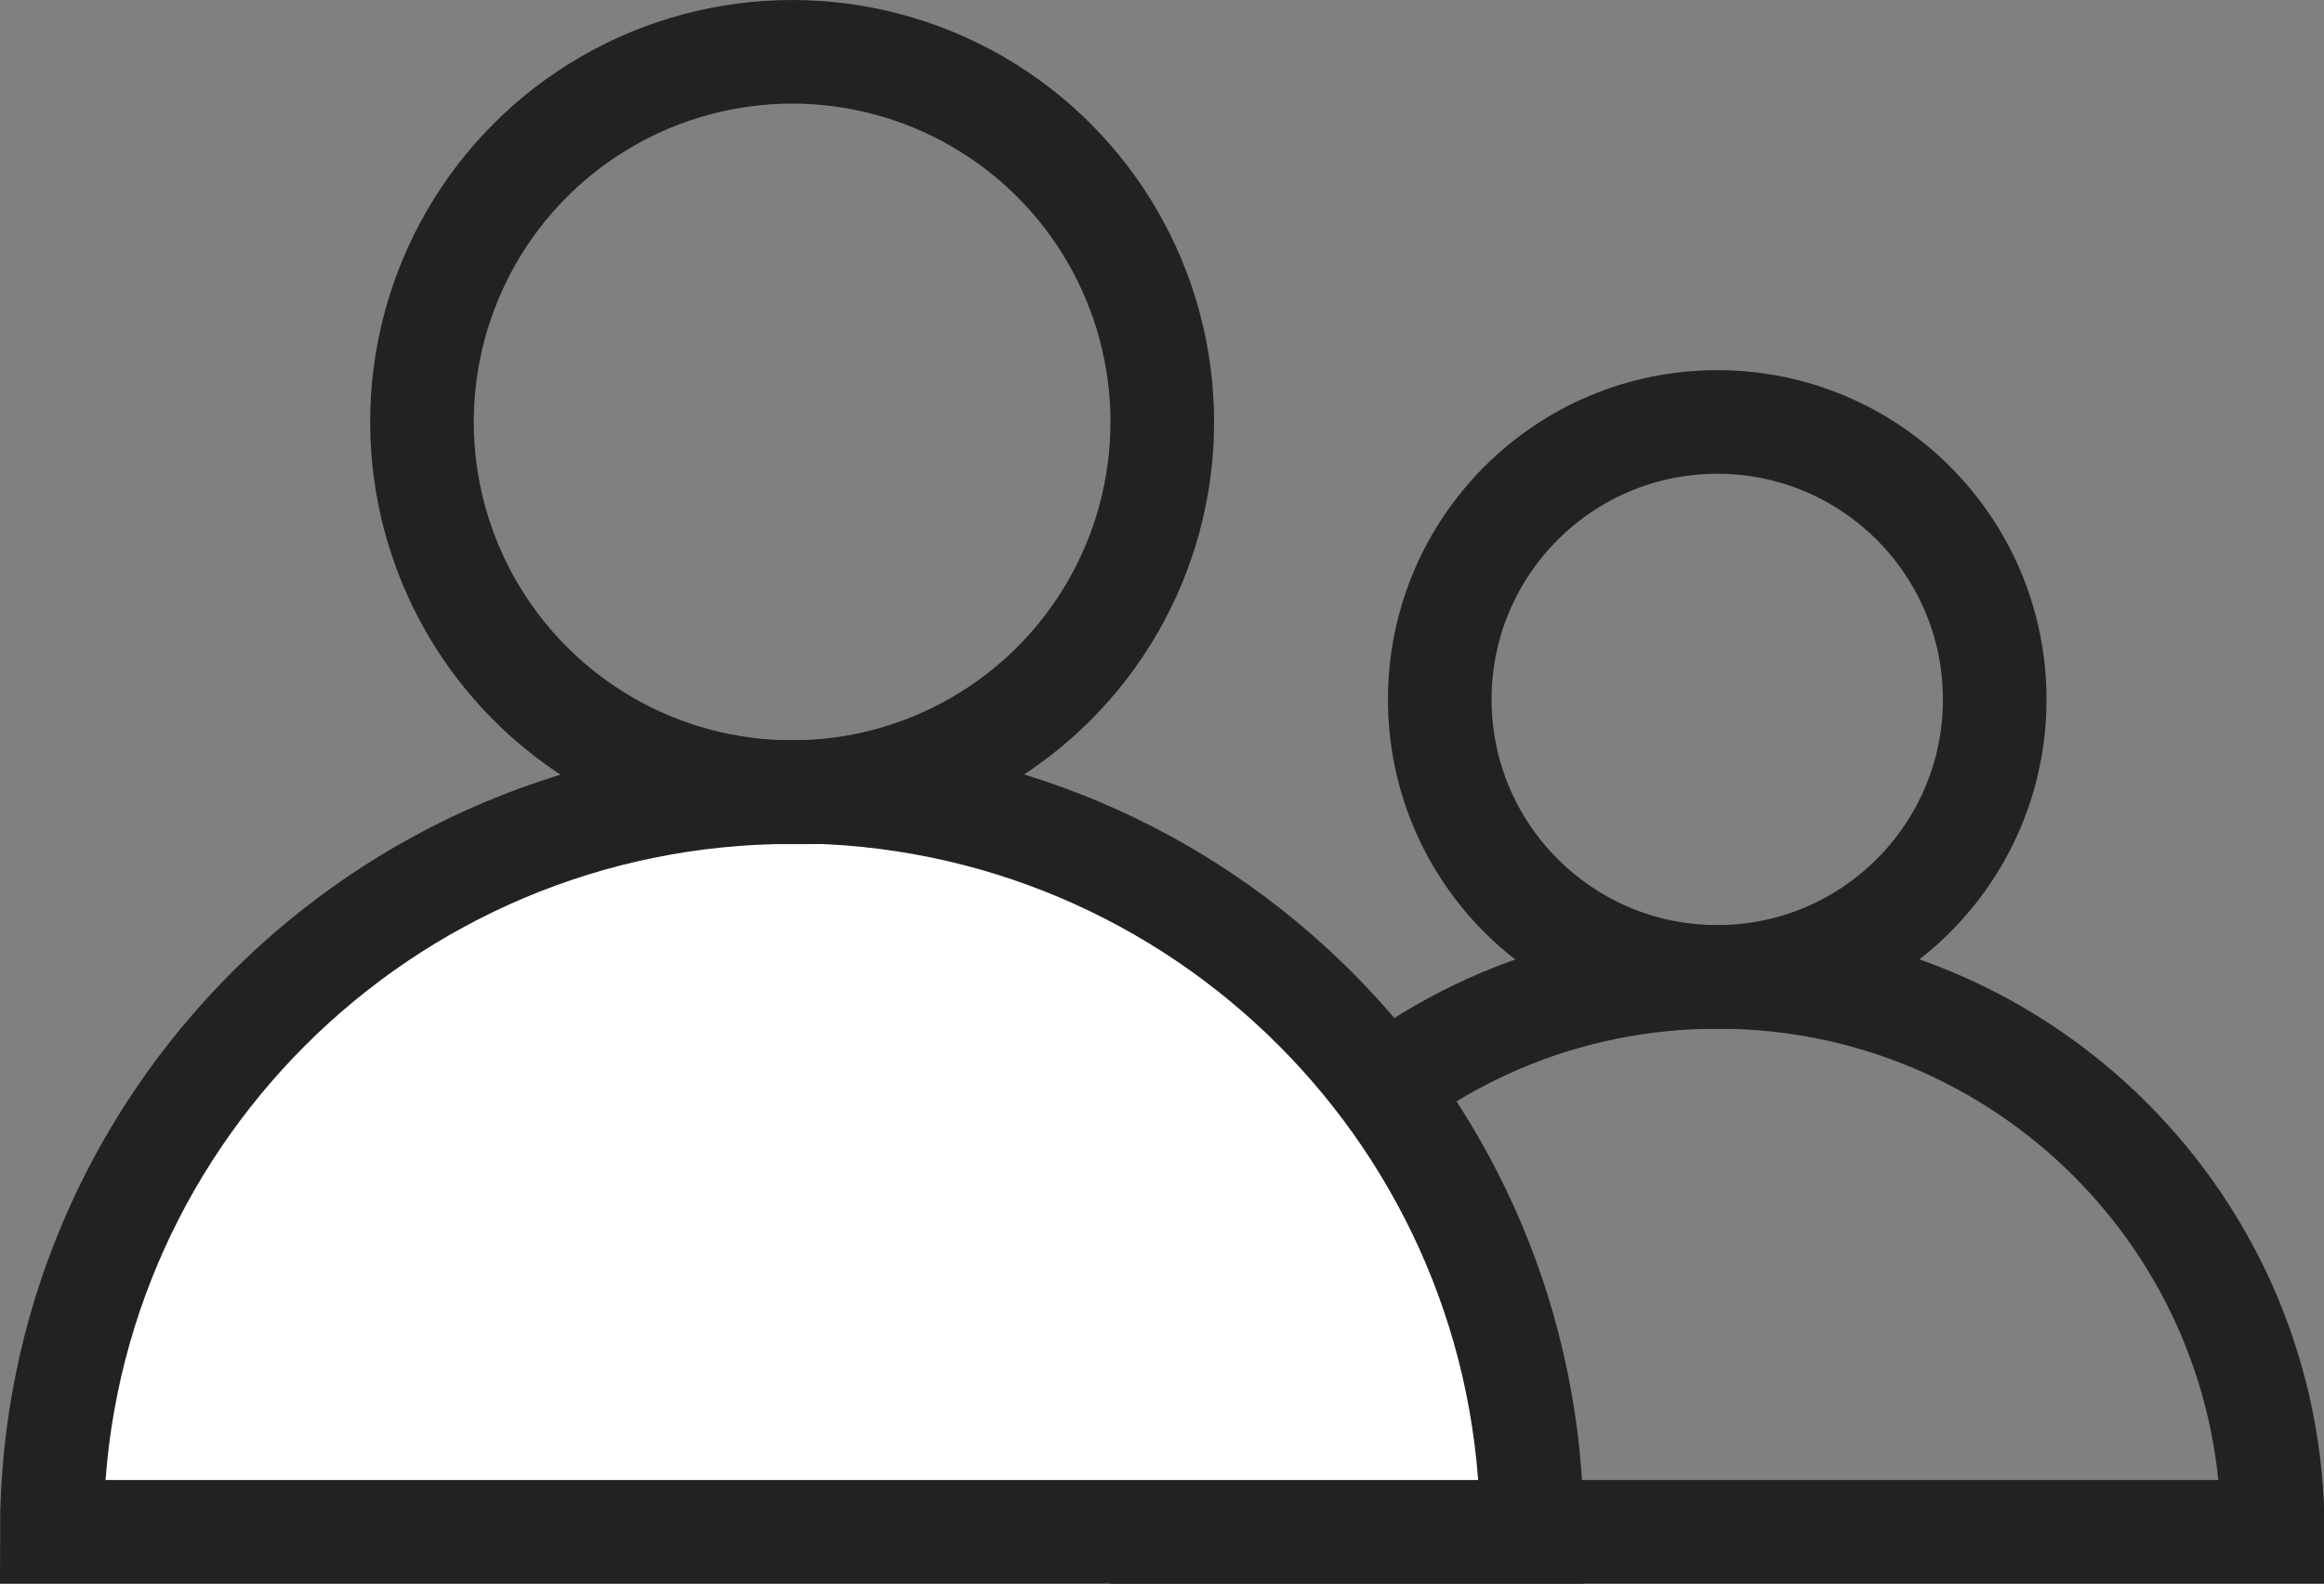
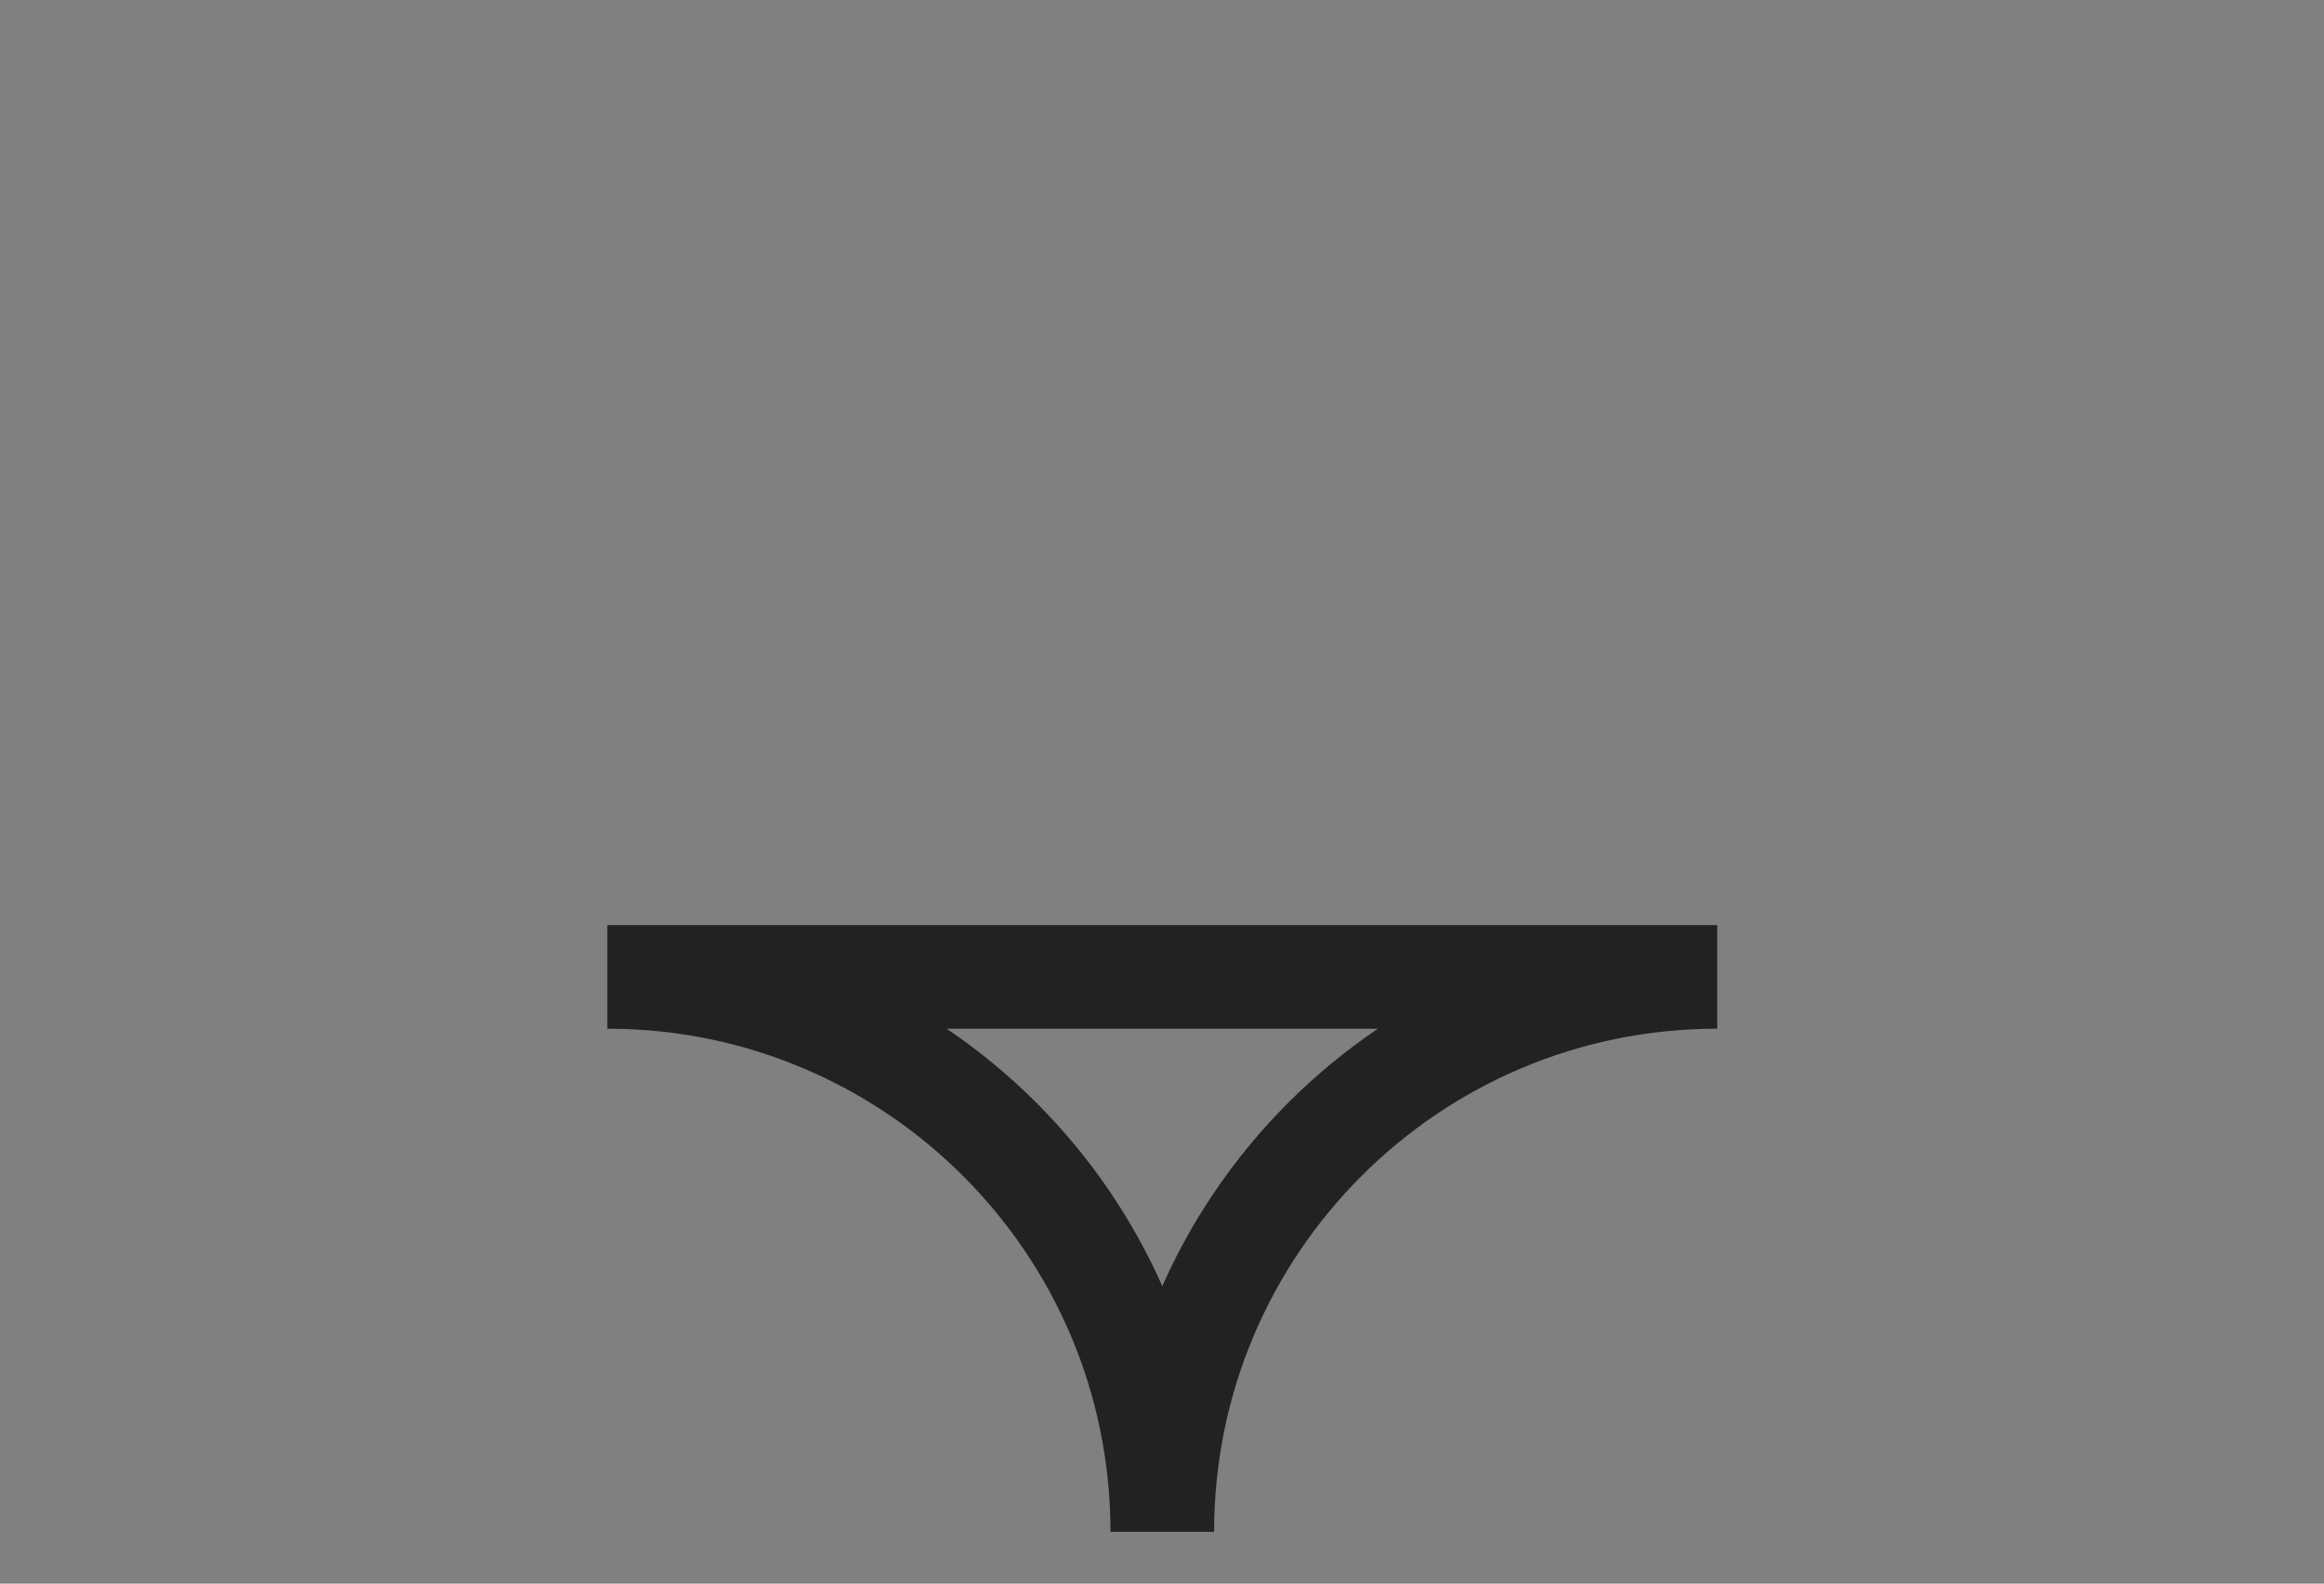
<svg xmlns="http://www.w3.org/2000/svg" id="Layer_2" viewBox="0 0 40.37 27.51">
  <rect x="0" y="0" width="40.37" height="27.51" fill="#808080" stroke="none" />
  <defs>
    <style>.cls-1{fill:#fff;}.cls-1,.cls-2{stroke:#222221;stroke-miterlimit:10;stroke-width:1.8px;}.cls-2{fill:none;}</style>
  </defs>
  <g id="Calque_1">
-     <circle class="cls-2" cx="13.76" cy="7.33" r="6.43" />
-     <circle class="cls-2" cx="29.83" cy="12.15" r="4.82" />
-     <path class="cls-2" d="M29.83,16.97c-5.33,0-9.64,4.32-9.64,9.64h19.29c0-5.33-4.32-9.64-9.64-9.64Z" />
-     <path class="cls-1" d="M13.76,13.76C6.66,13.76.9,19.51.9,26.61h25.71c0-7.1-5.76-12.86-12.86-12.86Z" />
+     <path class="cls-2" d="M29.83,16.97c-5.33,0-9.64,4.32-9.64,9.64c0-5.33-4.32-9.64-9.64-9.64Z" />
  </g>
</svg>